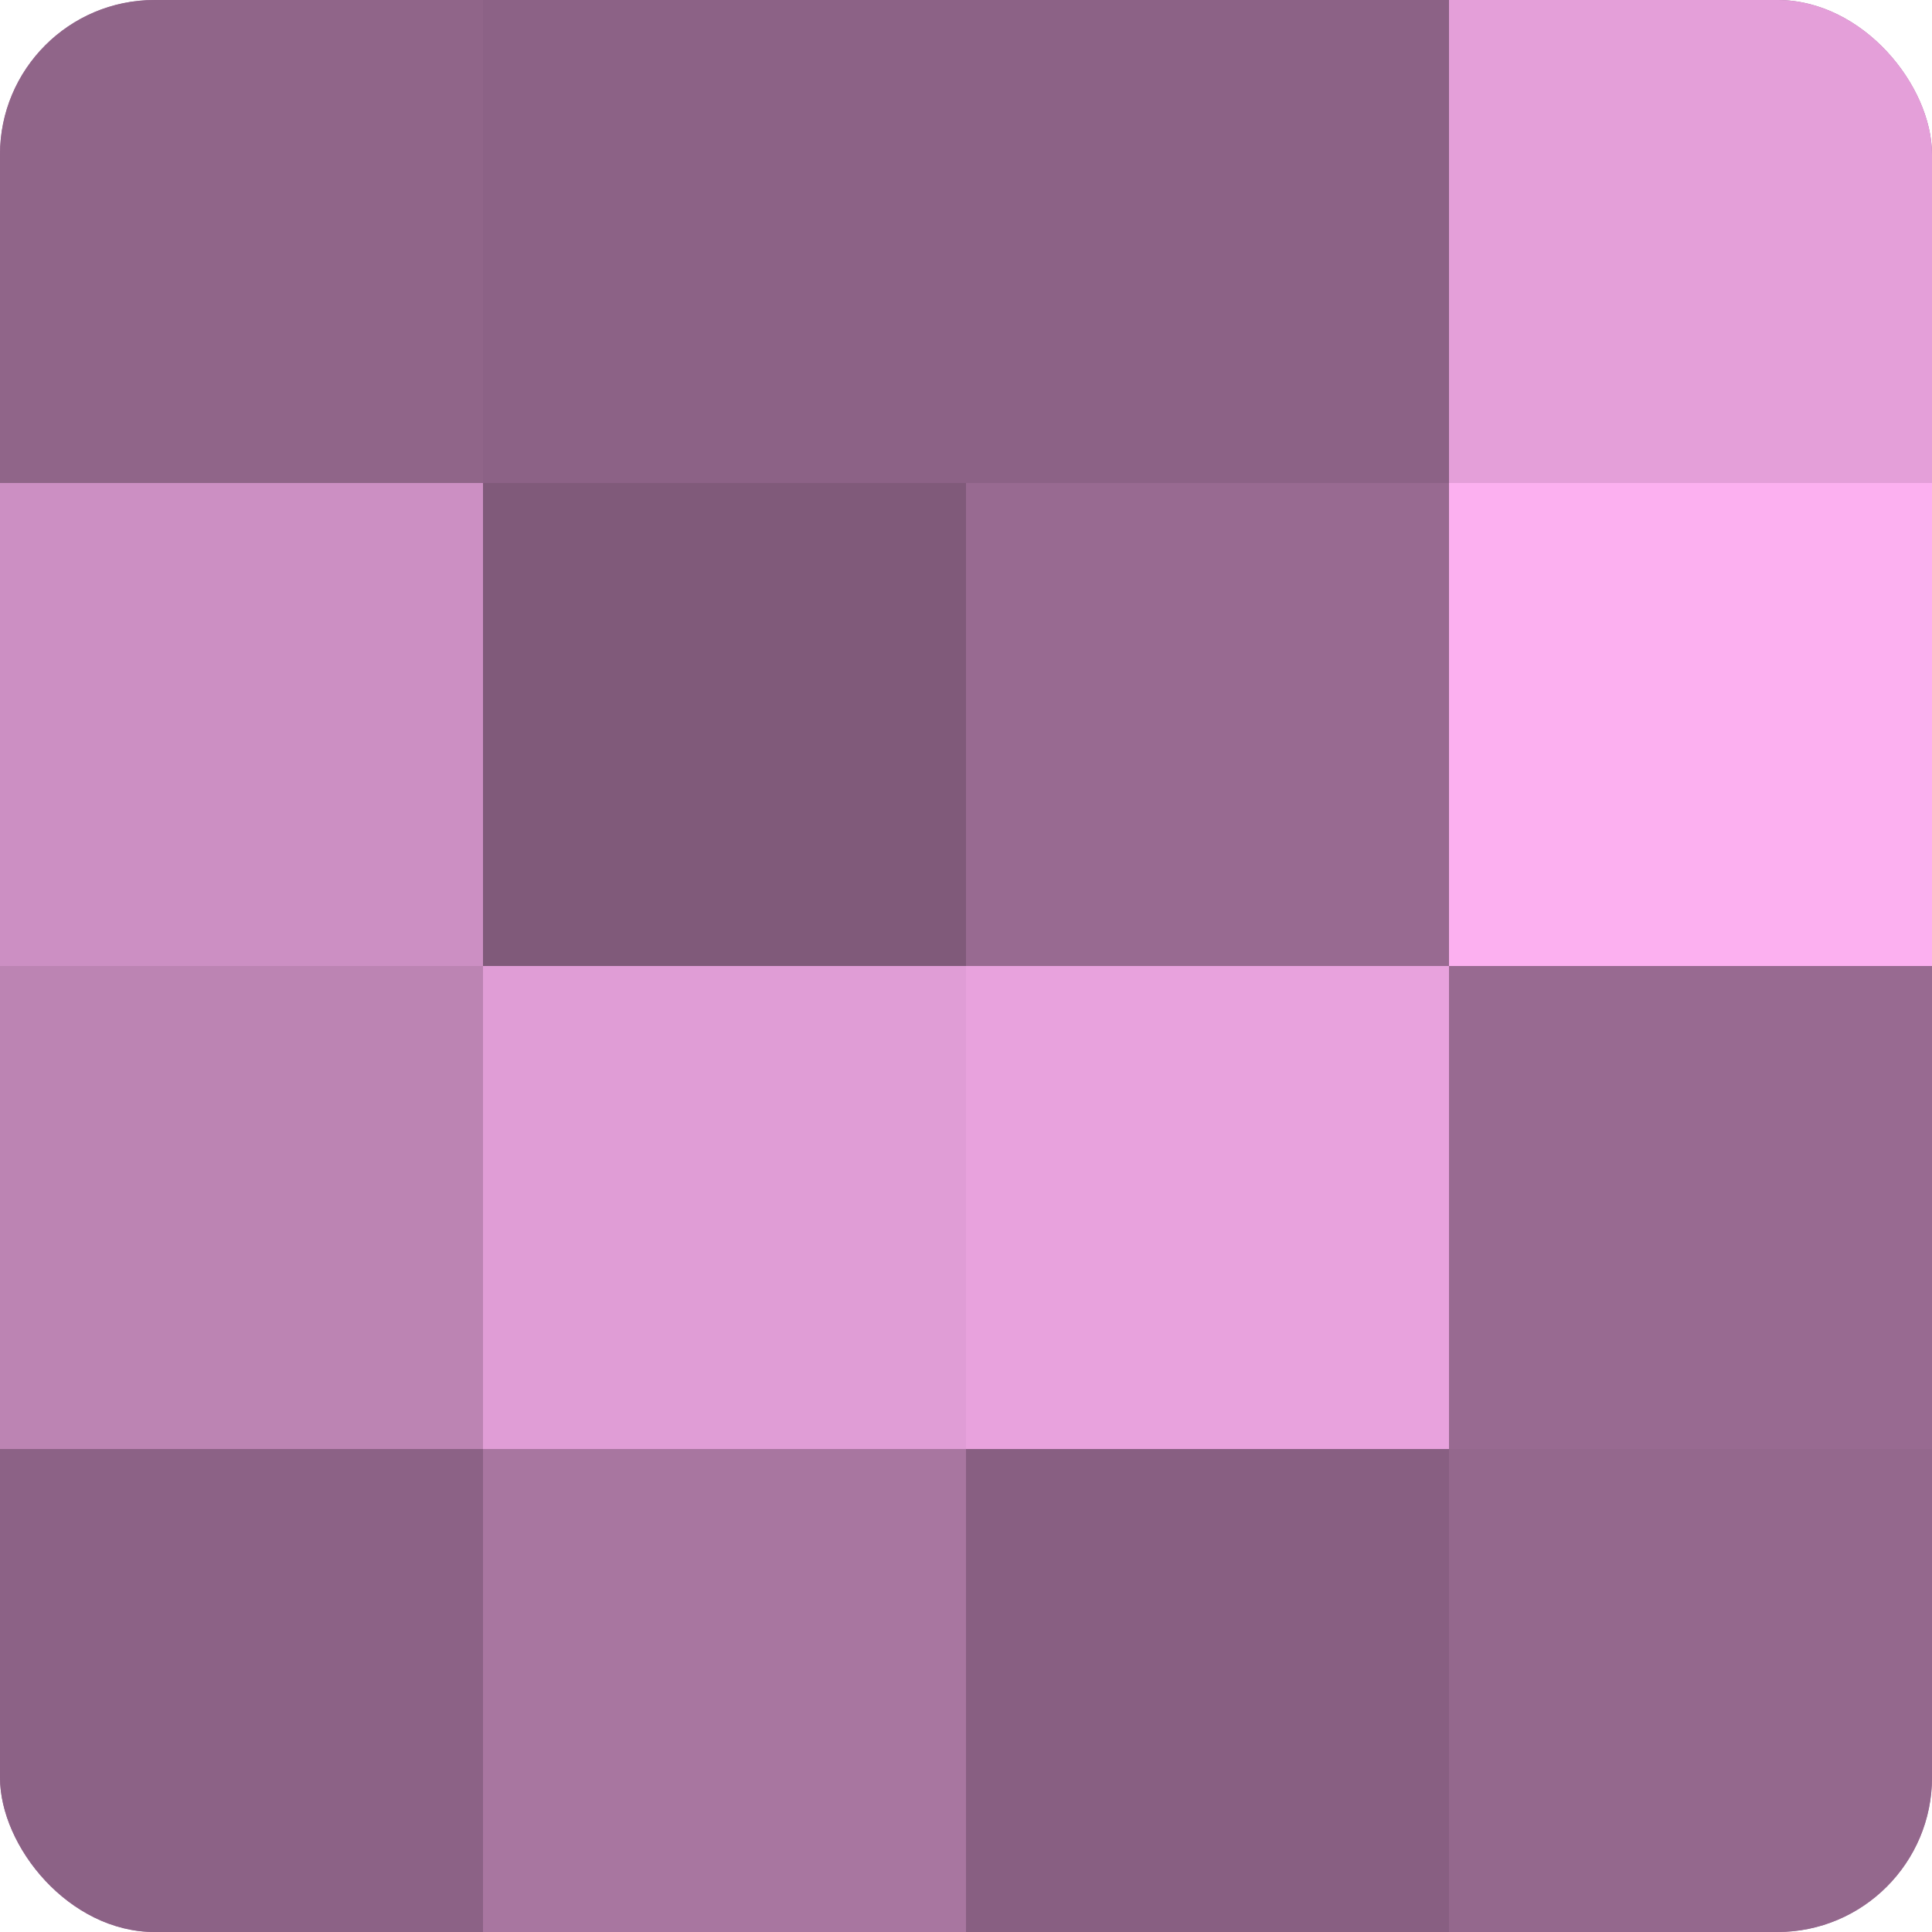
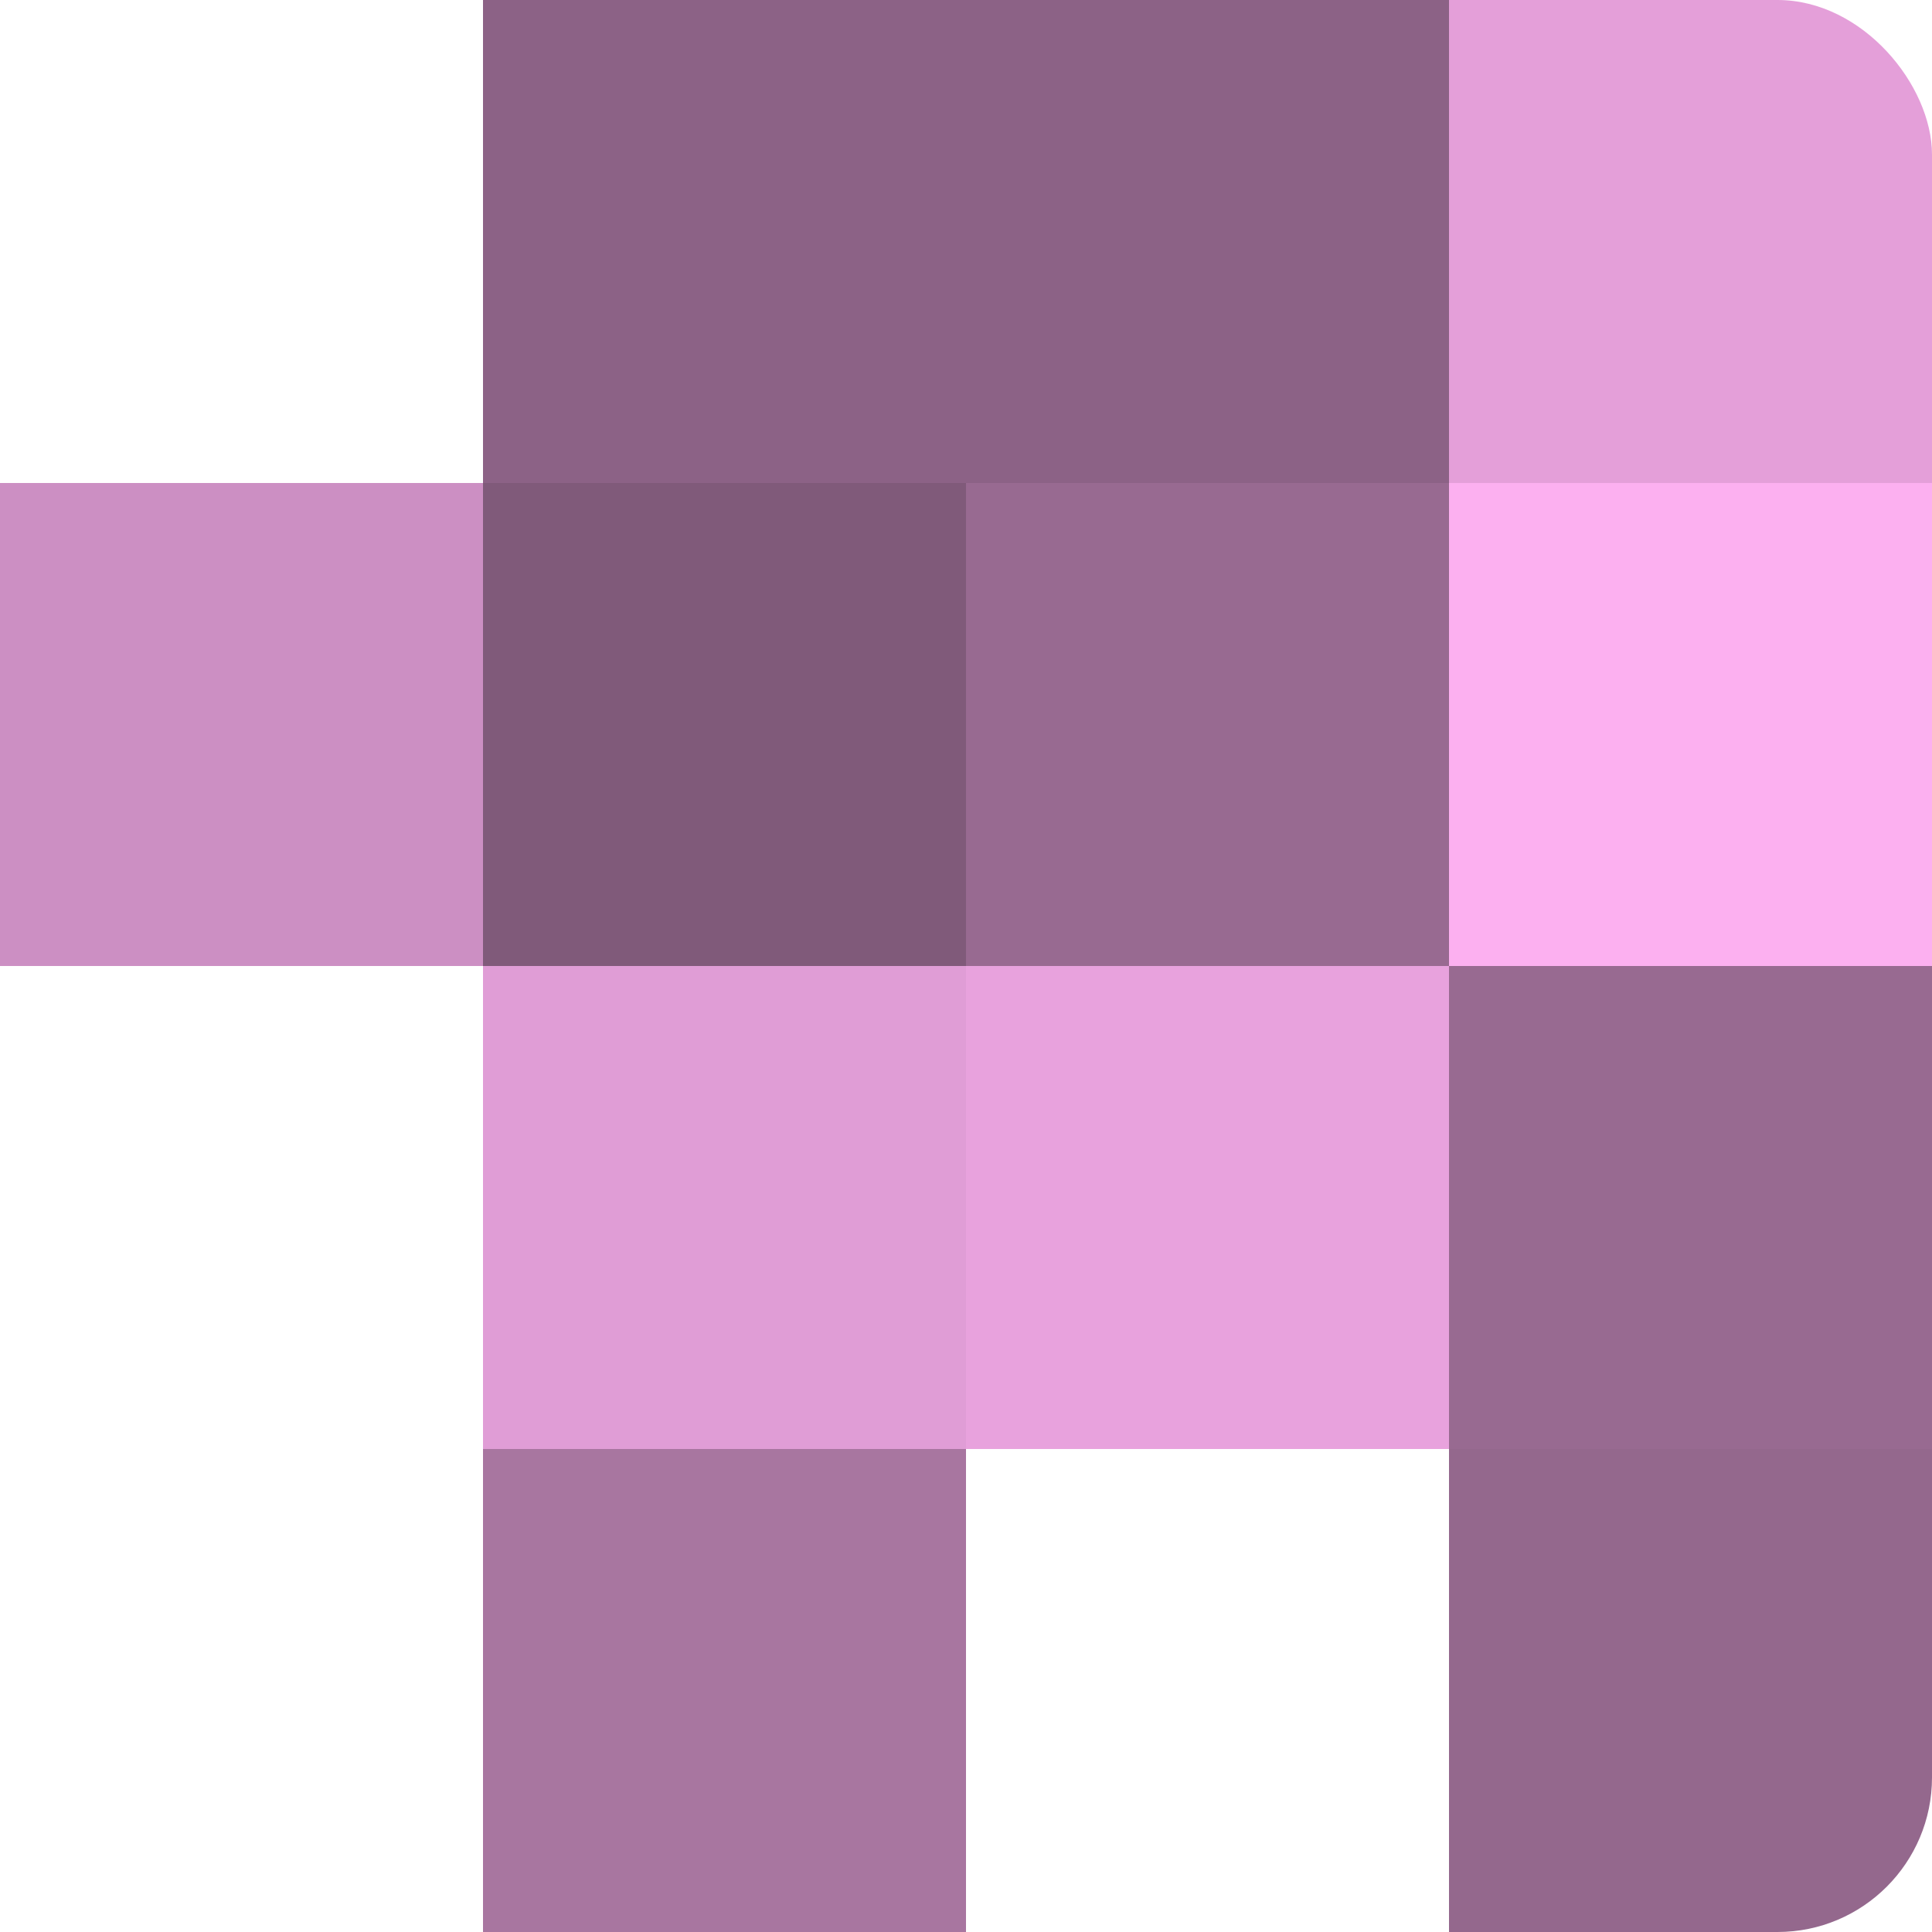
<svg xmlns="http://www.w3.org/2000/svg" width="60" height="60" viewBox="0 0 100 100" preserveAspectRatio="xMidYMid meet">
  <defs>
    <clipPath id="c" width="100" height="100">
      <rect width="100" height="100" rx="8" ry="8" />
    </clipPath>
  </defs>
  <g clip-path="url(#c)">
-     <rect width="100" height="100" fill="#a07099" />
-     <rect width="25" height="25" fill="#906589" />
    <rect y="25" width="25" height="25" fill="#cc8fc3" />
-     <rect y="50" width="25" height="25" fill="#bc84b3" />
-     <rect y="75" width="25" height="25" fill="#8c6286" />
    <rect x="25" width="25" height="25" fill="#8c6286" />
    <rect x="25" y="25" width="25" height="25" fill="#805a7a" />
    <rect x="25" y="50" width="25" height="25" fill="#e09dd6" />
    <rect x="25" y="75" width="25" height="25" fill="#a876a0" />
    <rect x="50" width="25" height="25" fill="#8c6286" />
    <rect x="50" y="25" width="25" height="25" fill="#986a91" />
    <rect x="50" y="50" width="25" height="25" fill="#e8a2dd" />
-     <rect x="50" y="75" width="25" height="25" fill="#885f82" />
    <rect x="75" width="25" height="25" fill="#e49fd9" />
    <rect x="75" y="25" width="25" height="25" fill="#fcb0f0" />
    <rect x="75" y="50" width="25" height="25" fill="#986a91" />
    <rect x="75" y="75" width="25" height="25" fill="#94688d" />
  </g>
</svg>